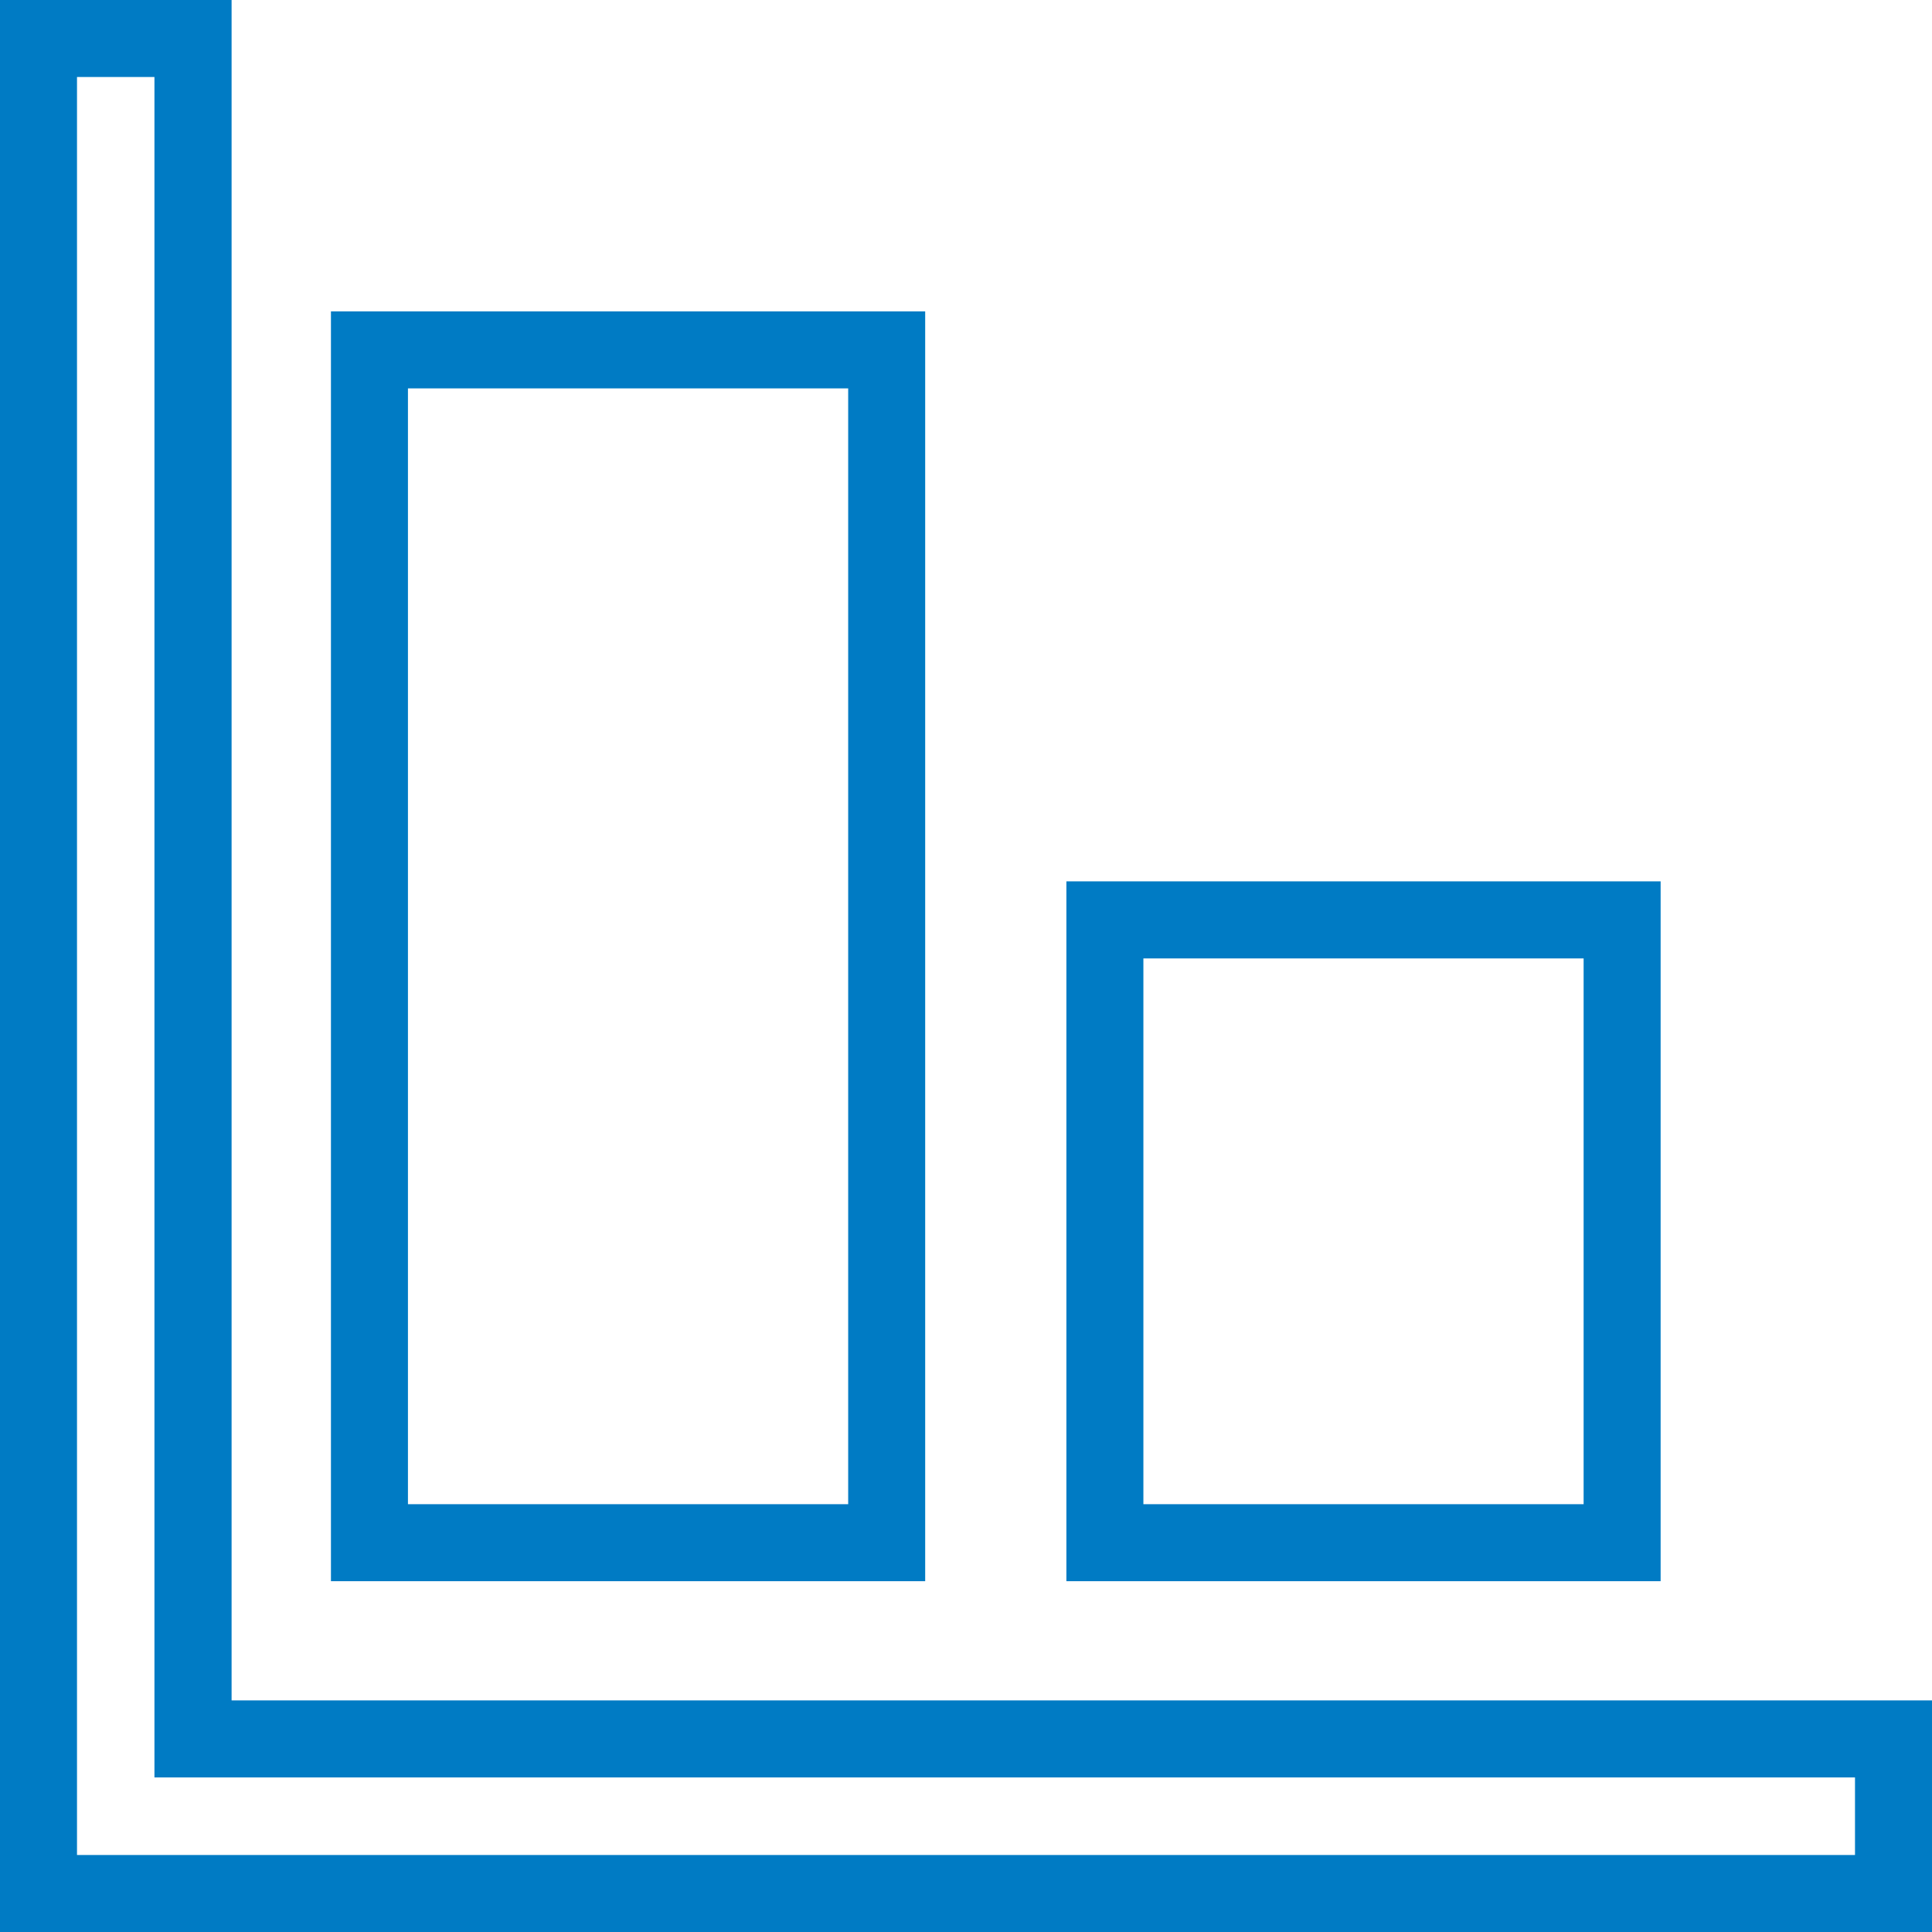
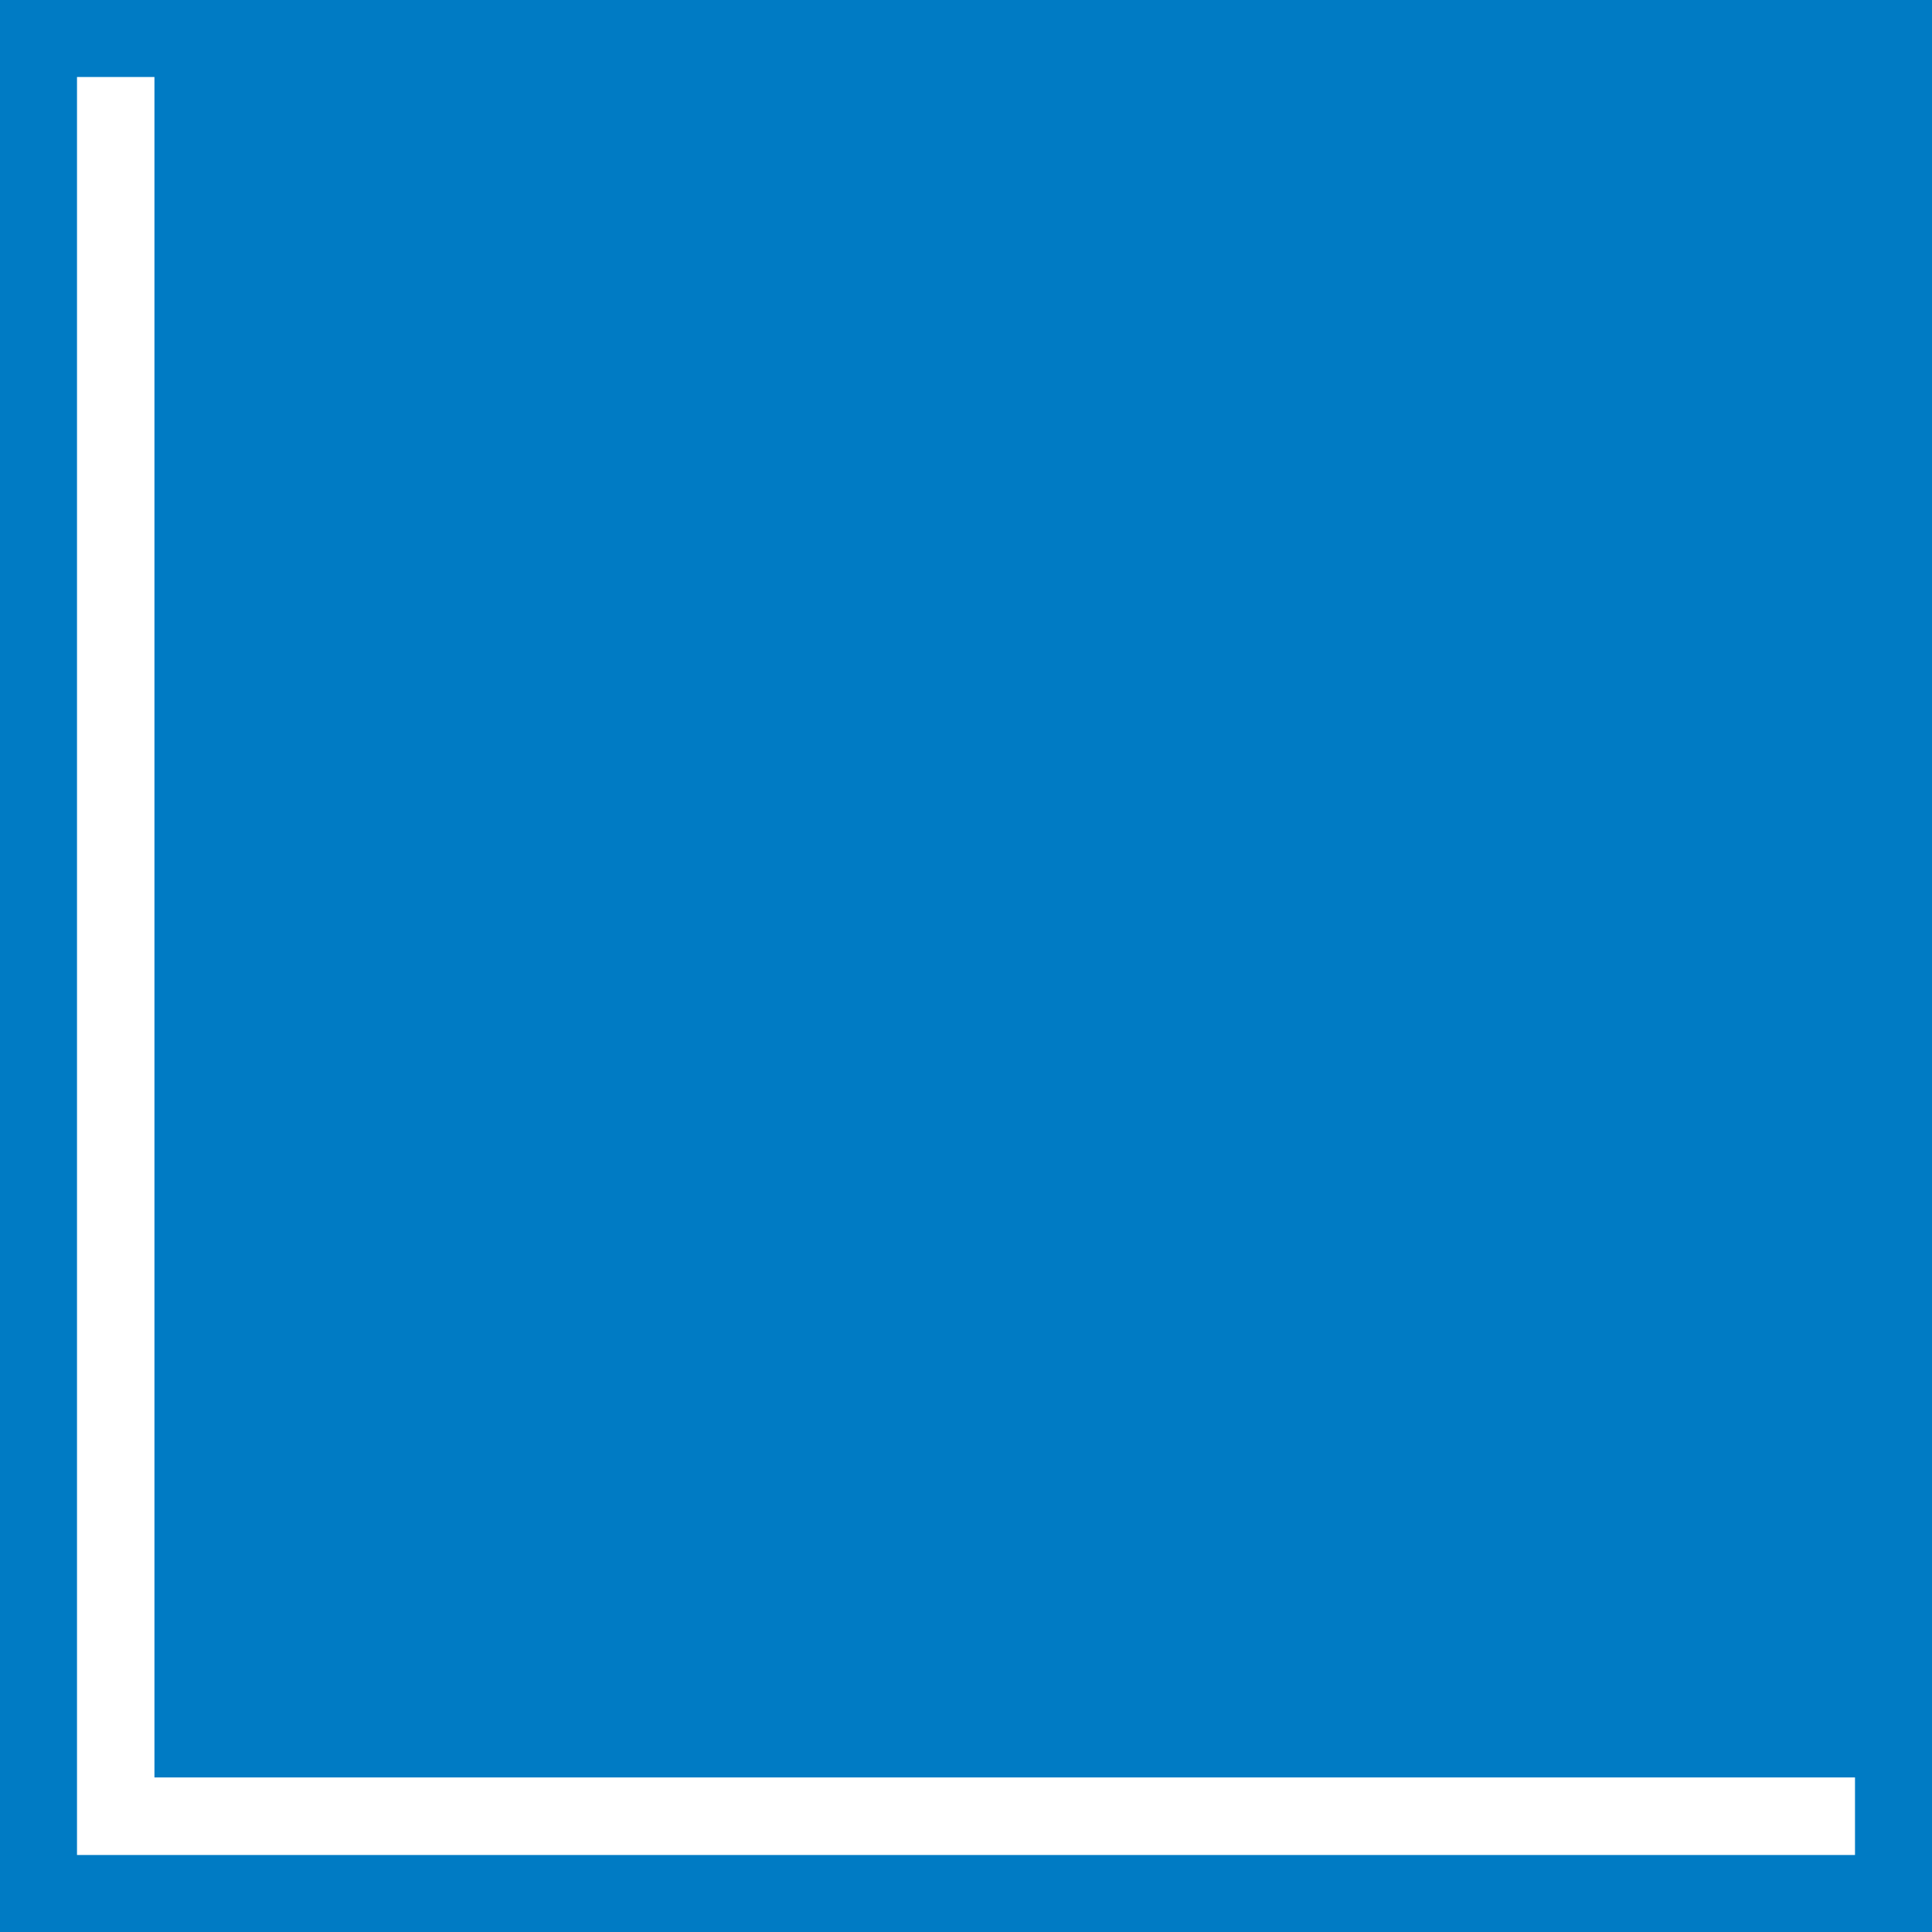
<svg xmlns="http://www.w3.org/2000/svg" id="ic_grafico" width="26.27" height="26.27" viewBox="0 0 26.27 26.27">
-   <path id="XMLID_48_" d="M25.77,25.77H-.5V-.5H2.649V22.621H25.77ZM.547,24.723H24.723V23.668H1.6V.547H.547Z" transform="translate(0.5 0.5)" fill="#007bc4" />
-   <path id="XMLID_47_" d="M-.5-.5H9.016V7.58H-.5ZM7.968.547H.547V6.533H7.968Z" transform="rotate(-90) translate(-21, 15)" fill="#007bc4" />
-   <path id="XMLID_46_" d="M-.5-.5H16.766V7.58H-.5ZM15.719.547H.547V6.533H15.719Z" transform="rotate(-90) translate(-21, 5)" fill="#007bc4" />
+   <path id="XMLID_48_" d="M25.77,25.77H-.5V-.5H2.649H25.77ZM.547,24.723H24.723V23.668H1.6V.547H.547Z" transform="translate(0.5 0.5)" fill="#007bc4" />
</svg>